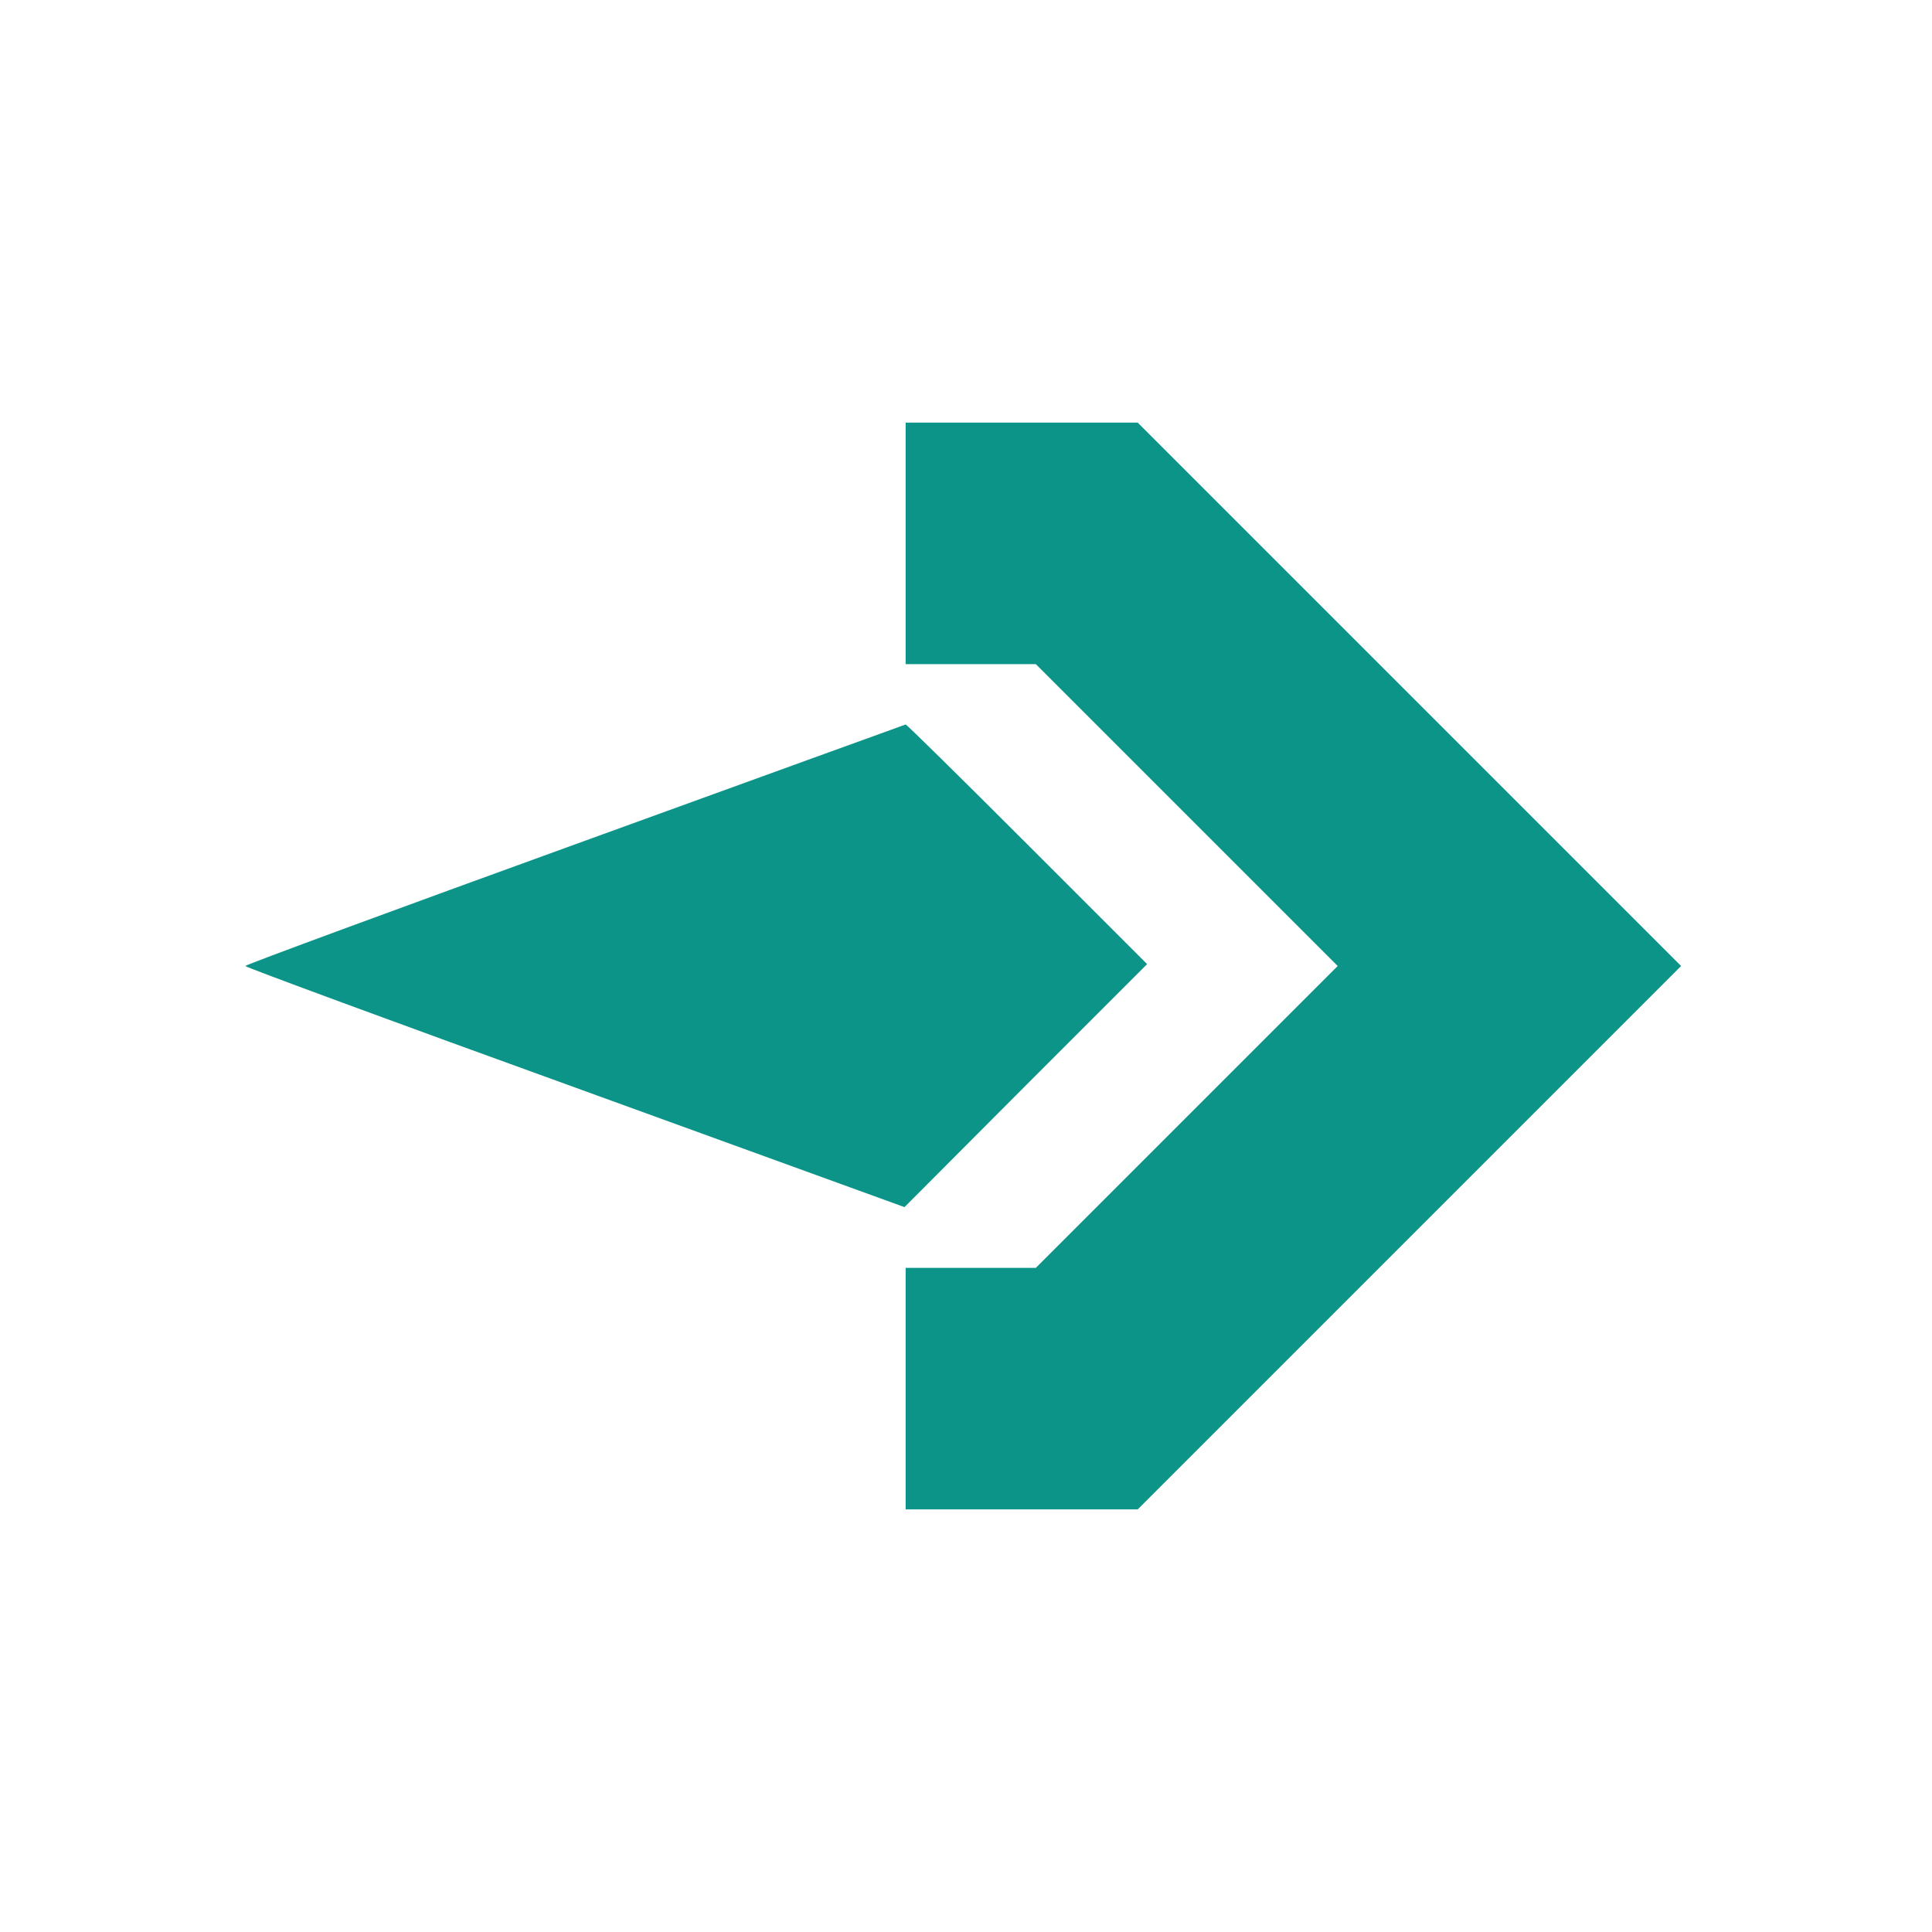
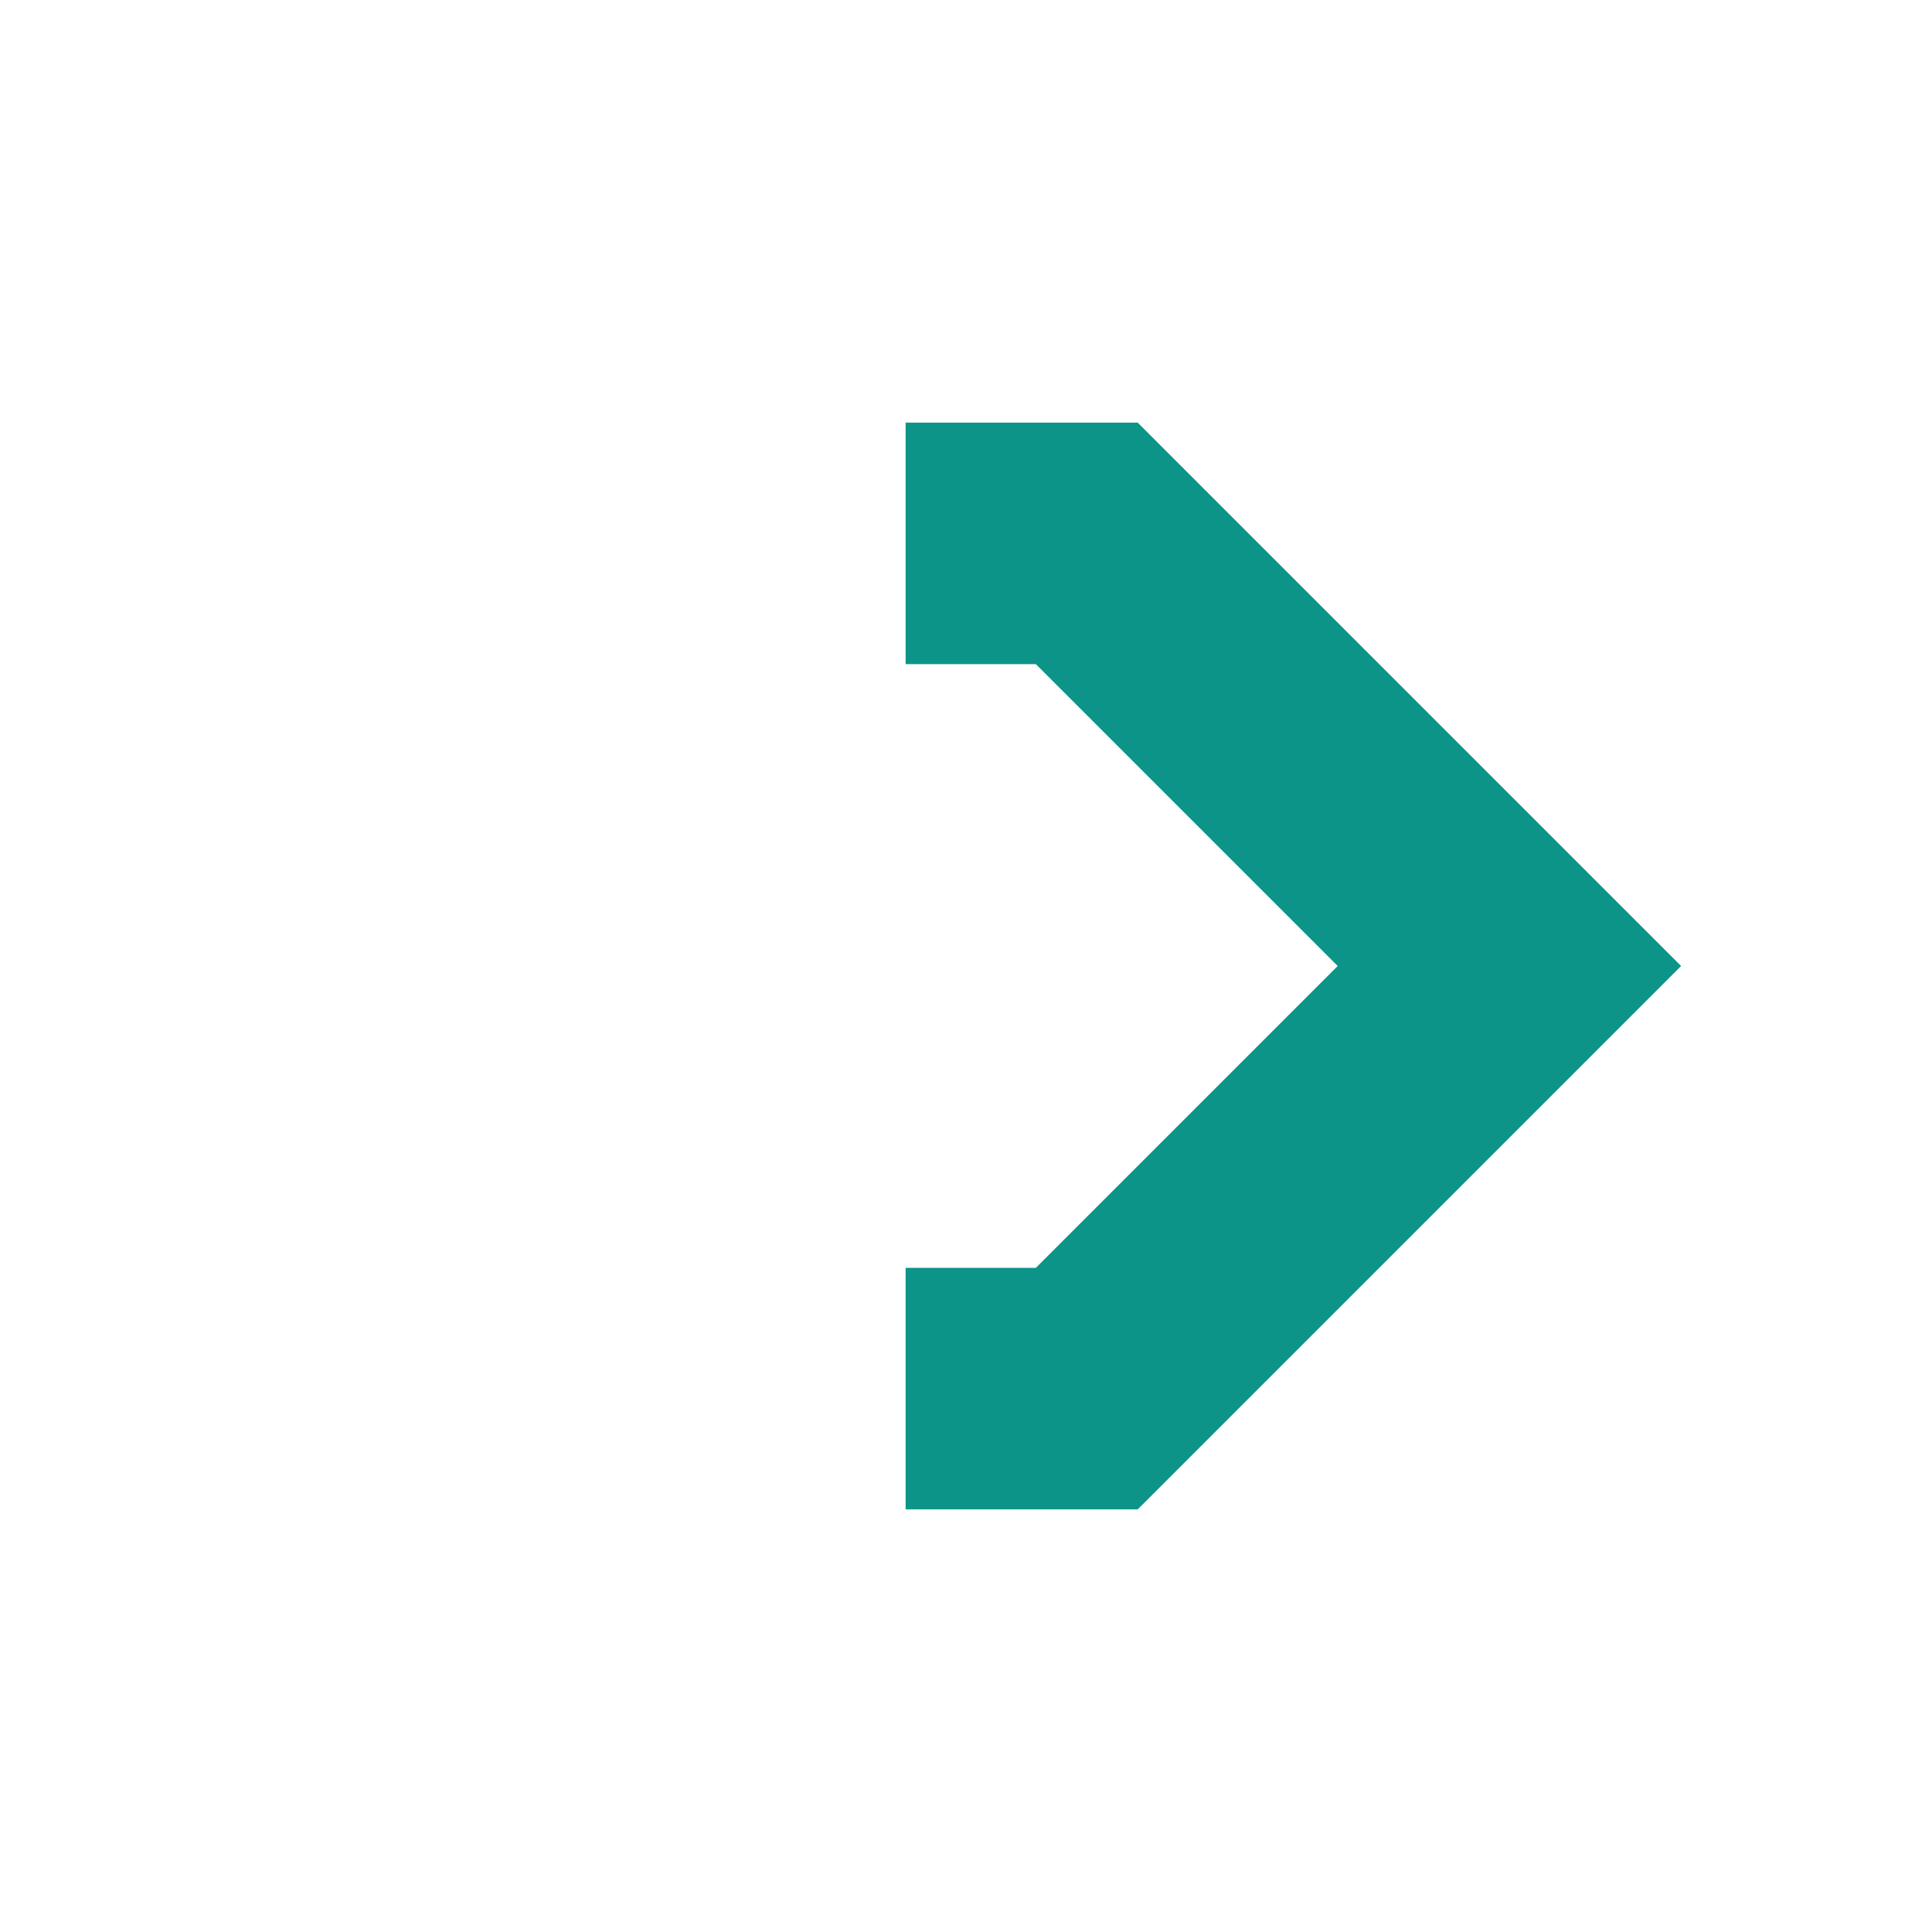
<svg xmlns="http://www.w3.org/2000/svg" version="1.0" width="512pt" height="512pt" viewBox="0 0 512 512" preserveAspectRatio="xMidYMid meet">
  <g transform="translate(0,512) scale(0.1,-0.1)" fill="#0C9488" stroke="none">
    <path d="M2400 3680 l0 -320 173 0 172 0 400 -400 400 -400 -400 -400 -400 -400 -172 0 -173 0 0 -320 0 -320 308 0 307 0 720 720 720 720 -720 720 -720 720 -307 0 -308 0 0 -320z" />
-     <path d="M1523 2882 c-480 -174 -873 -319 -873 -322 0 -3 393 -148 874 -322 l873 -317 321 322 322 322 -318 318 c-174 174 -319 317 -322 317 -3 -1 -398 -144 -877 -318z" />
  </g>
</svg>